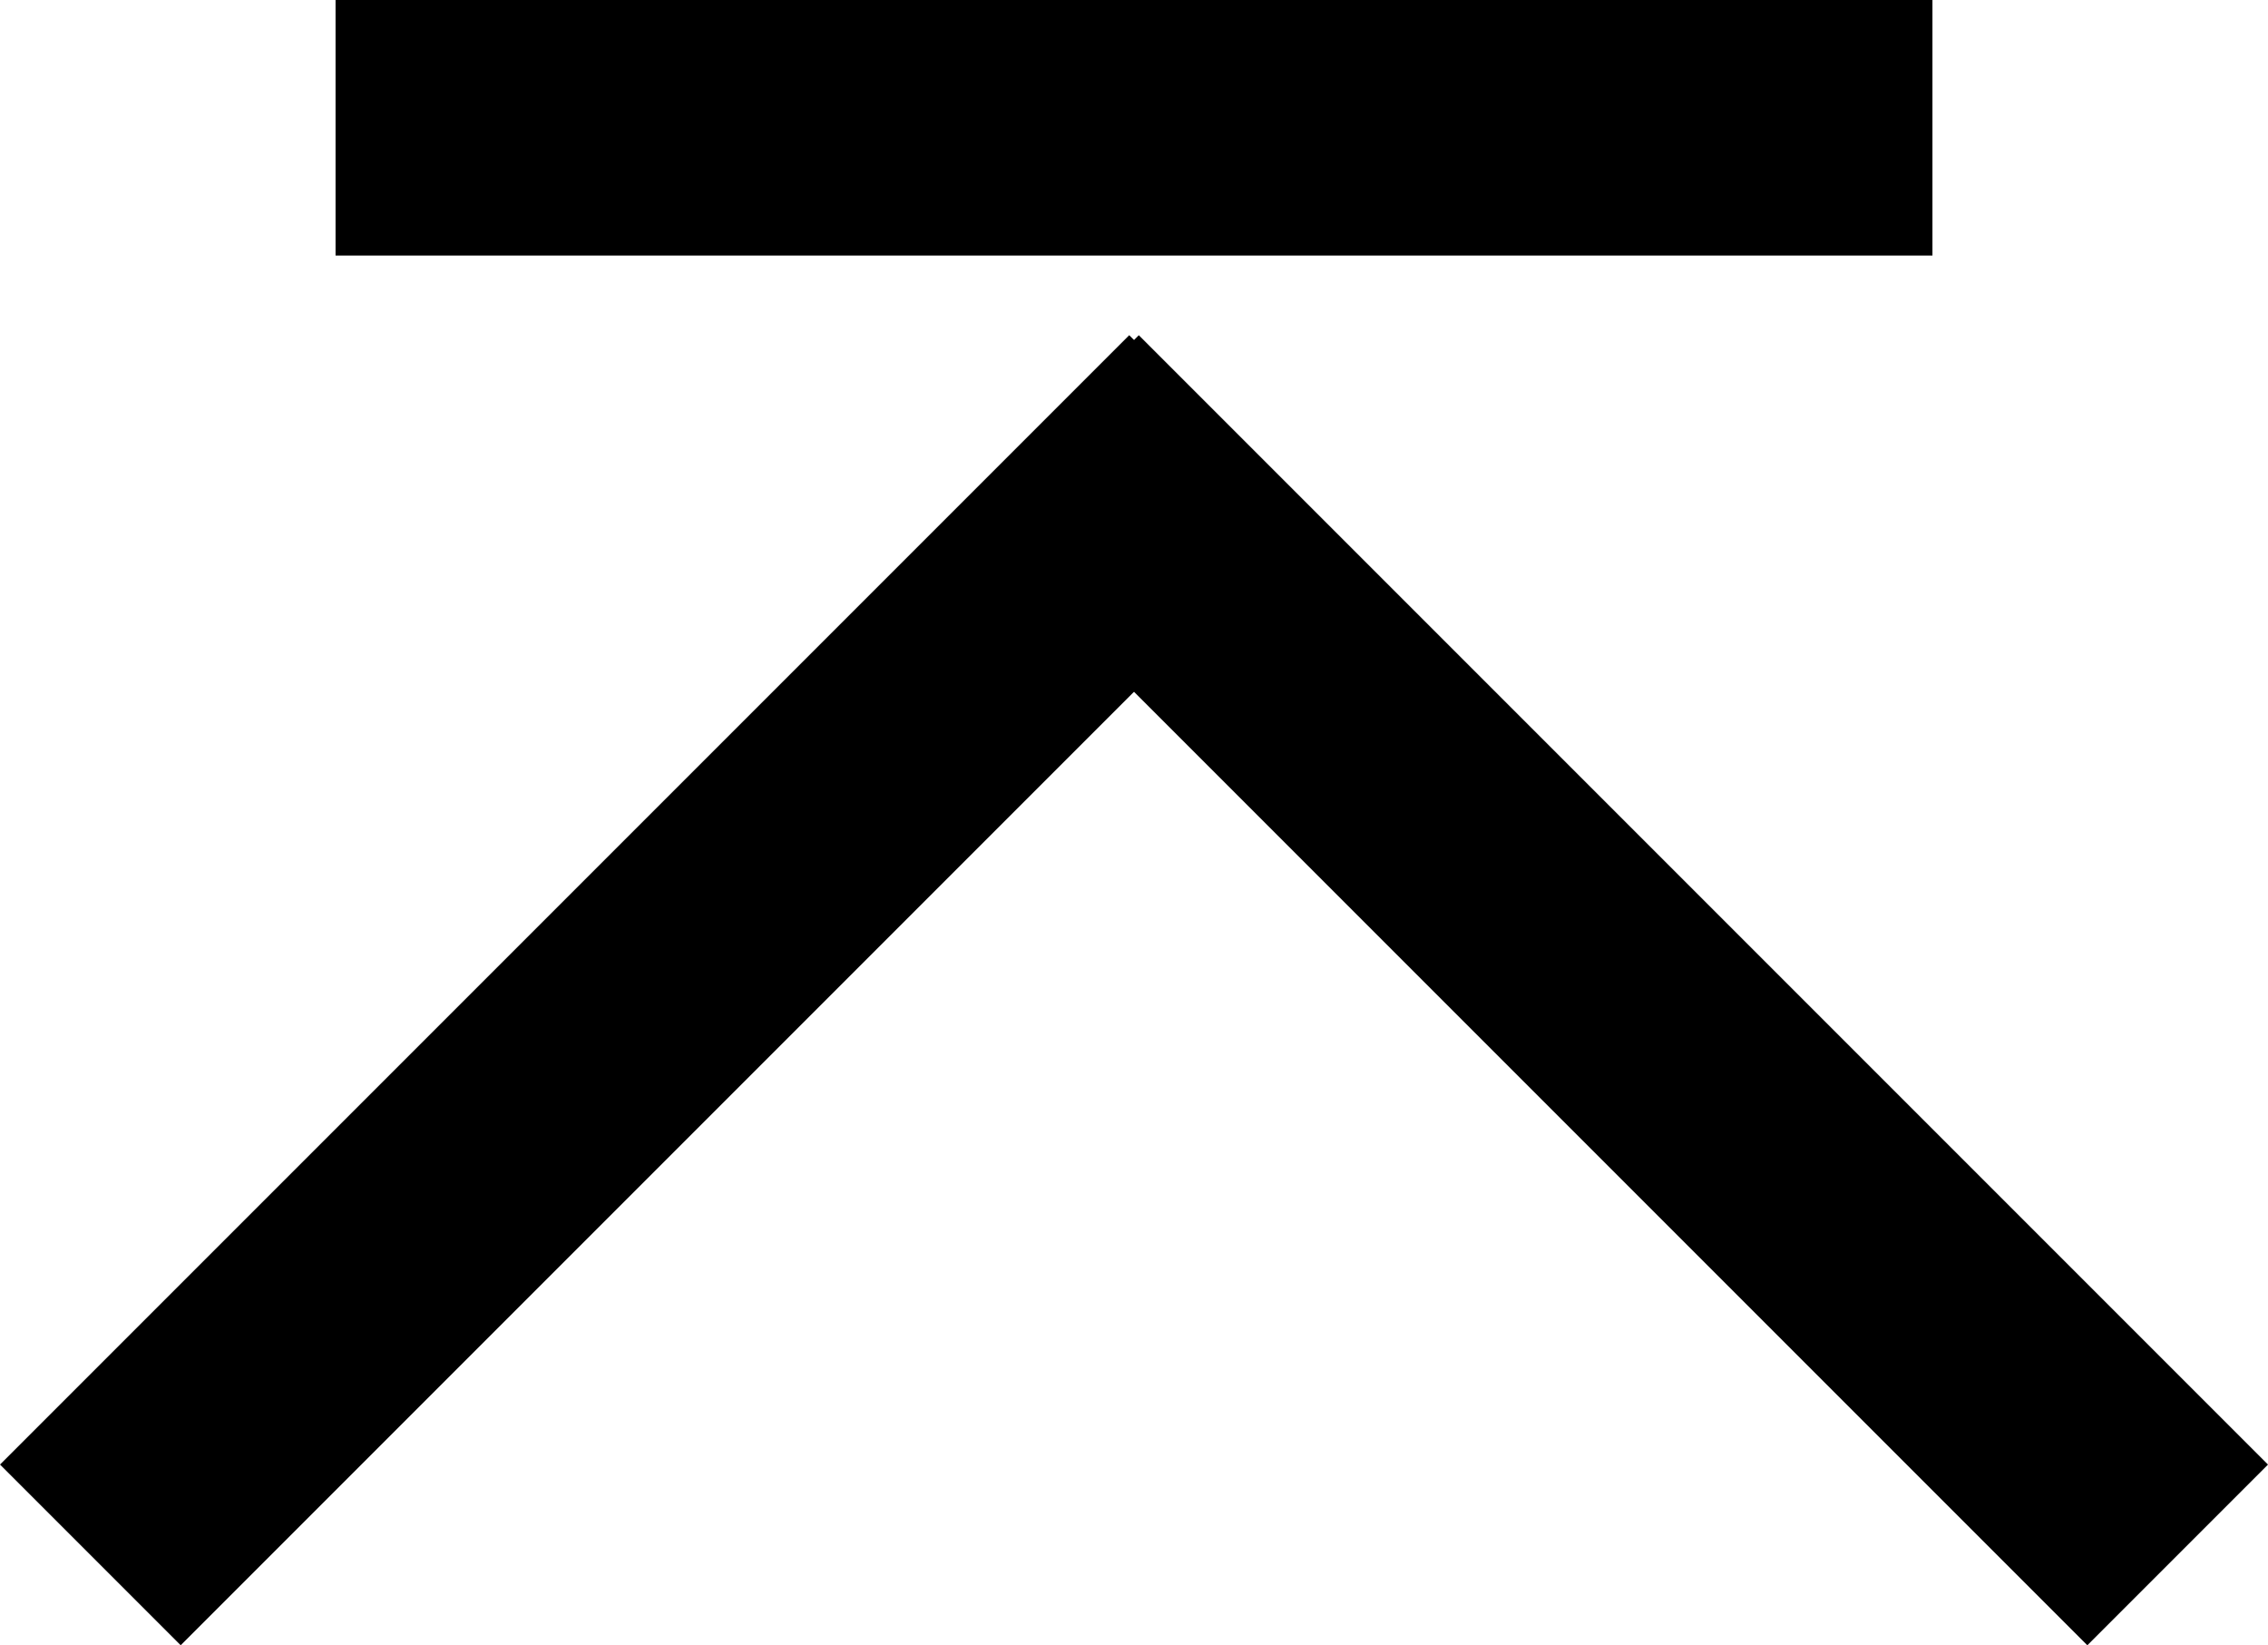
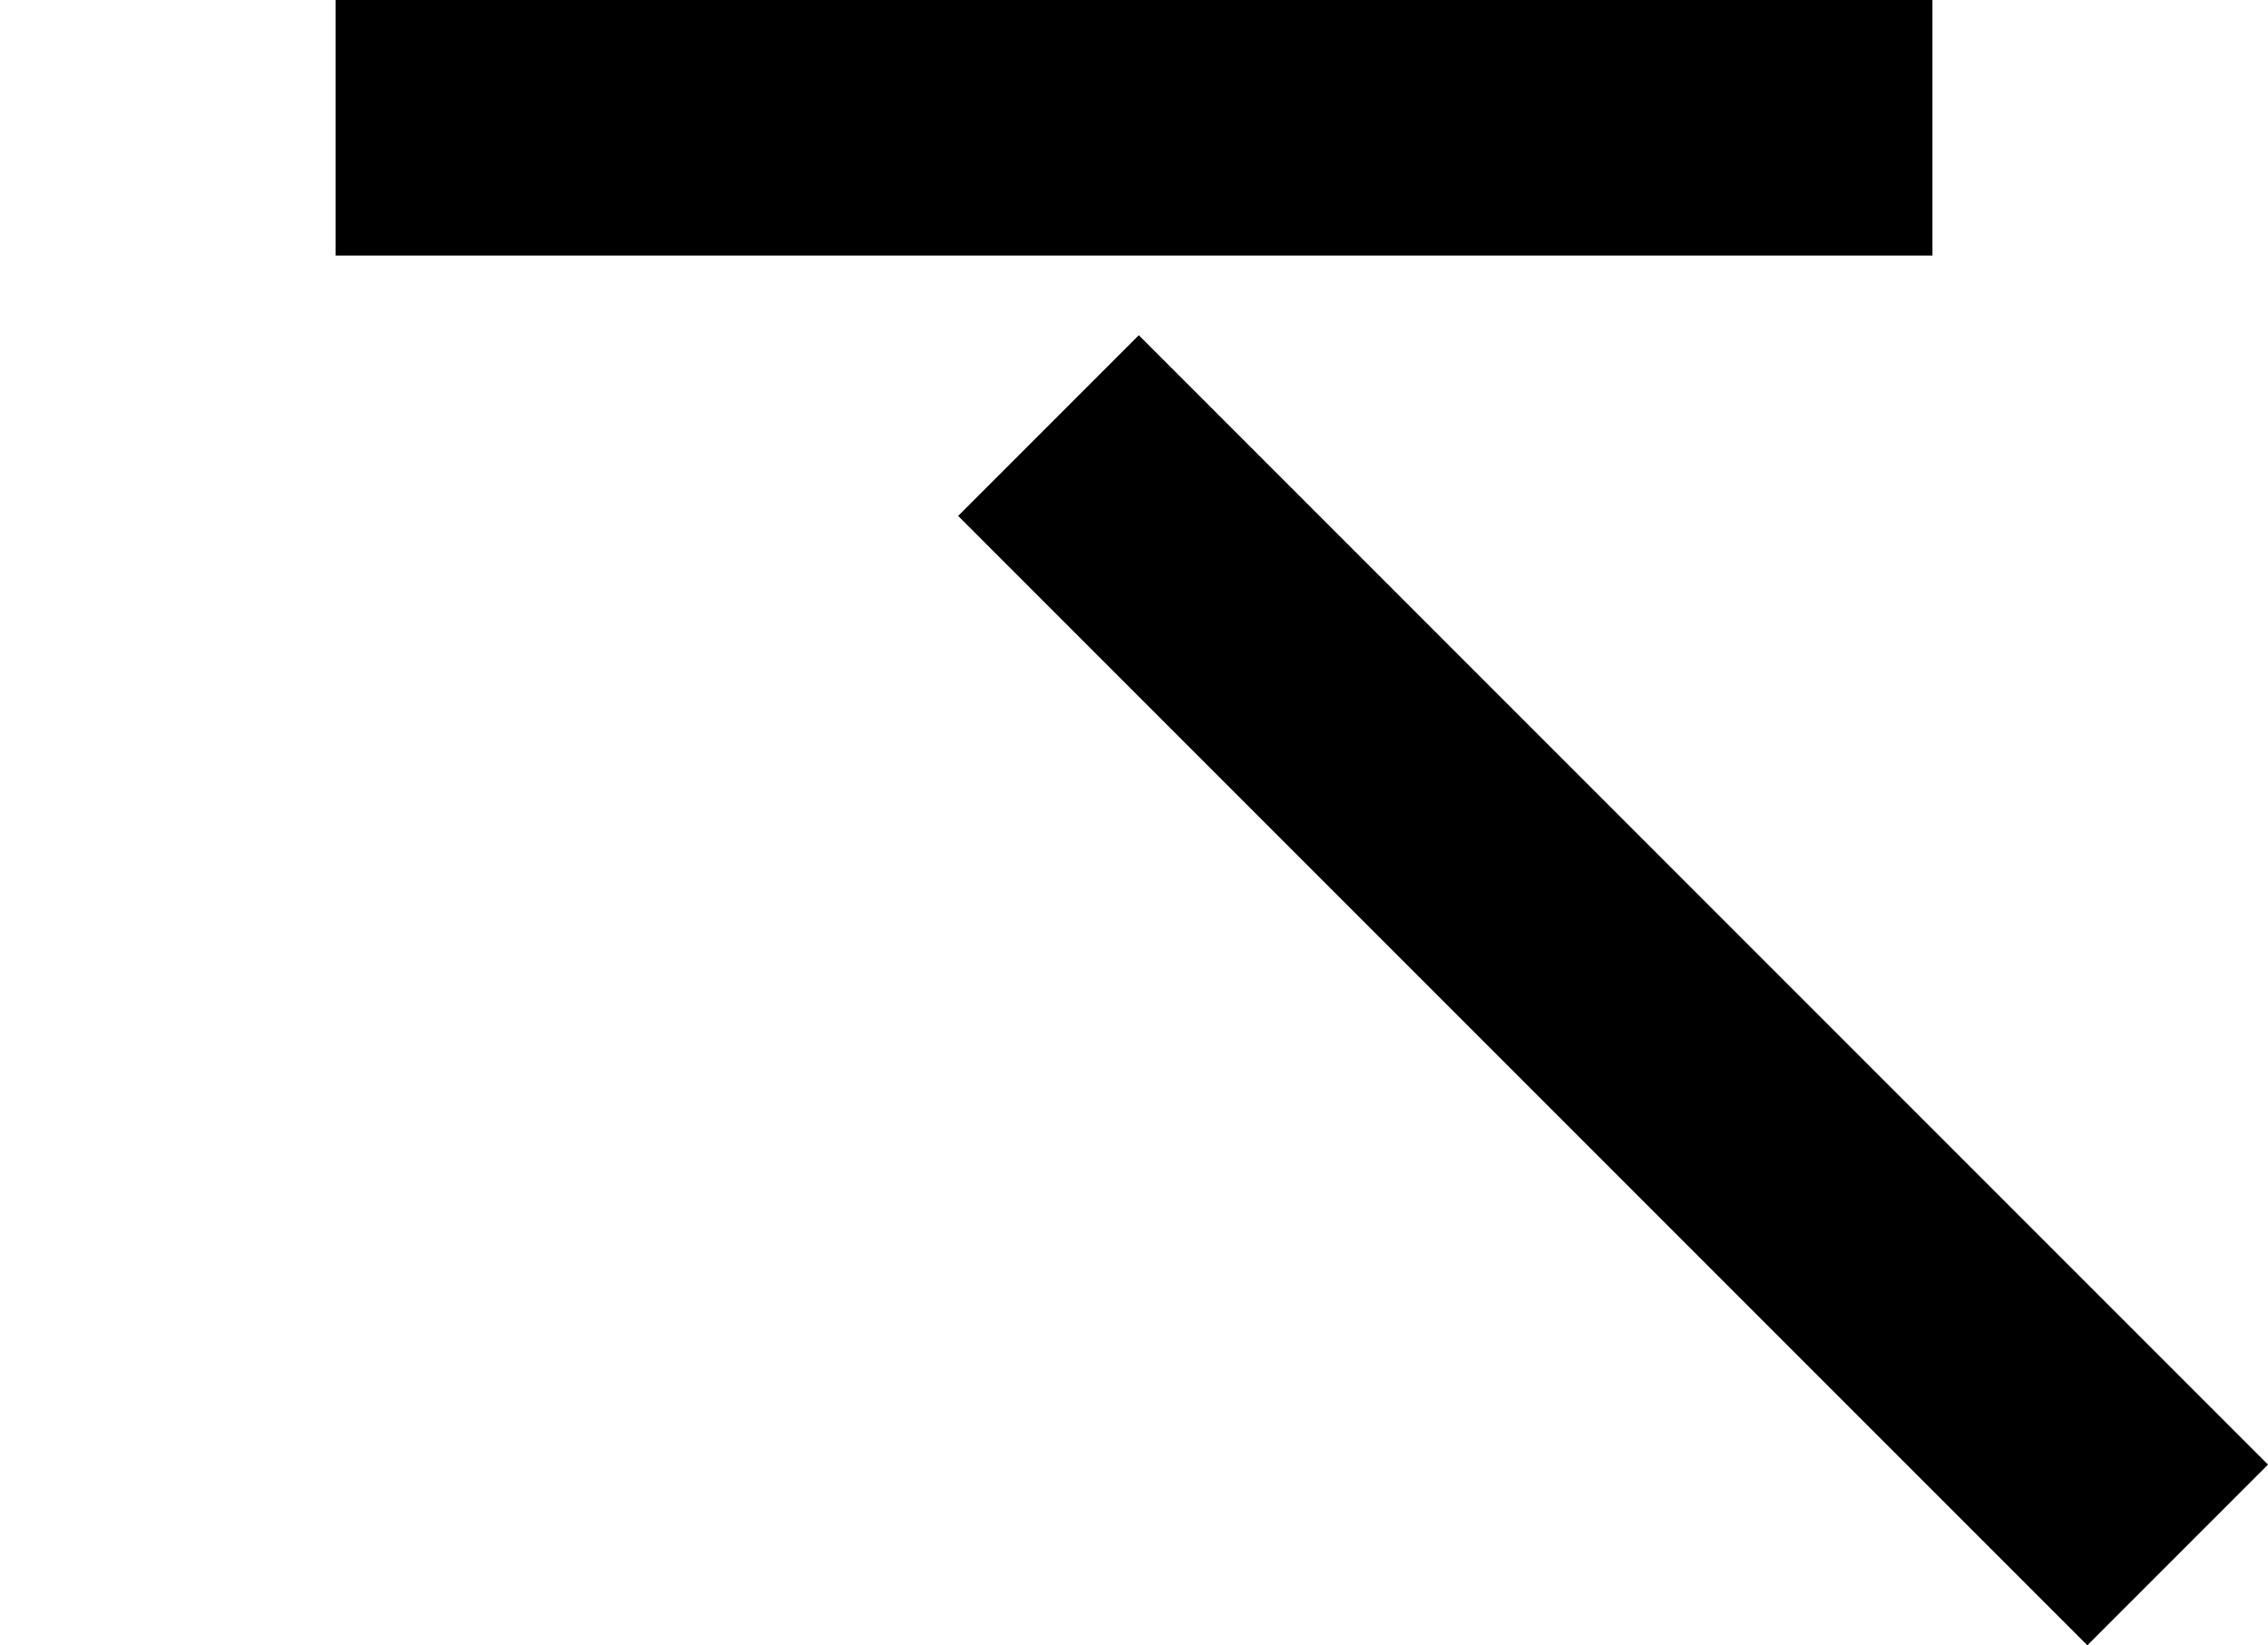
<svg xmlns="http://www.w3.org/2000/svg" id="Ebene_1" data-name="Ebene 1" viewBox="0 0 35.506 25.753">
  <title>Pfeil-nach-TOP</title>
  <g>
    <rect x="30" y="7" width="4" height="25" transform="translate(-11.163 24.339) rotate(-45)" />
-     <rect x="4.5" y="17.5" width="25" height="4" transform="translate(-15.556 13.732) rotate(-45)" />
  </g>
  <rect x="5.253" width="25" height="4" />
</svg>